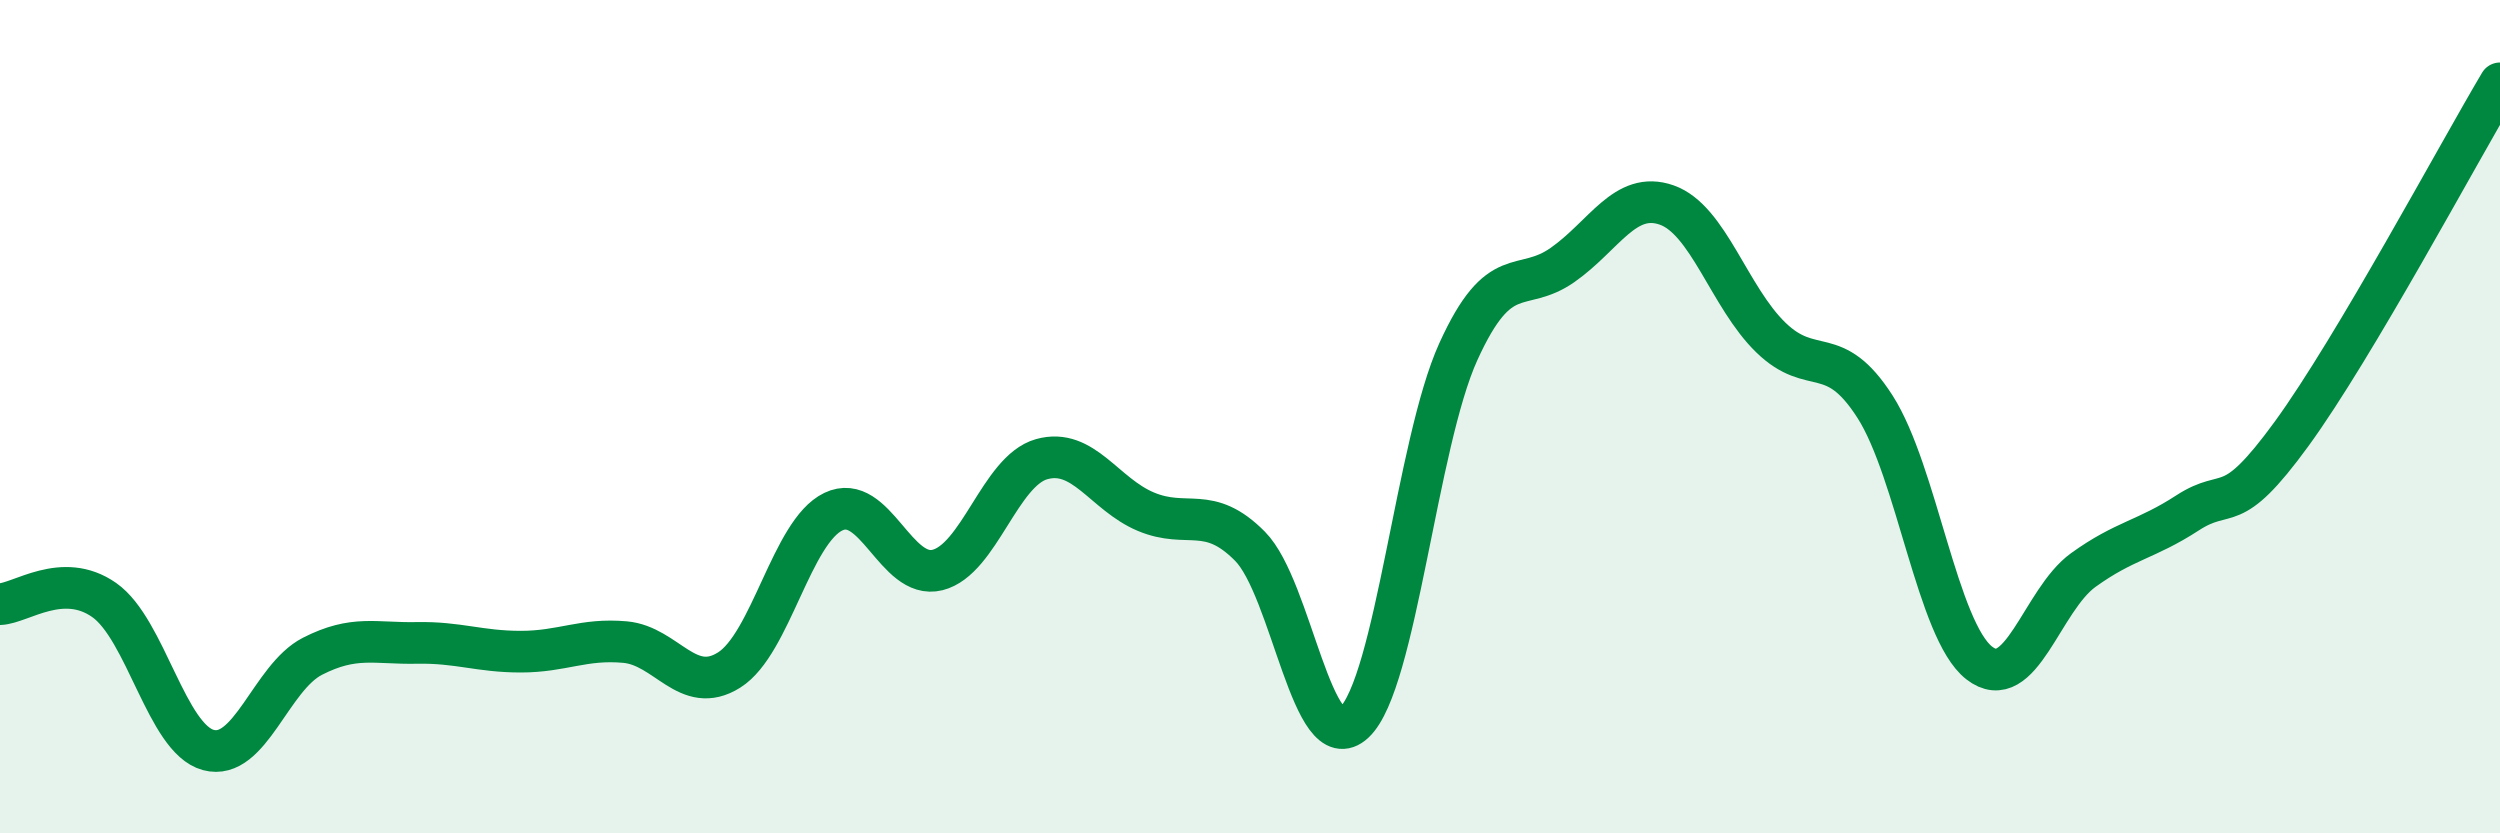
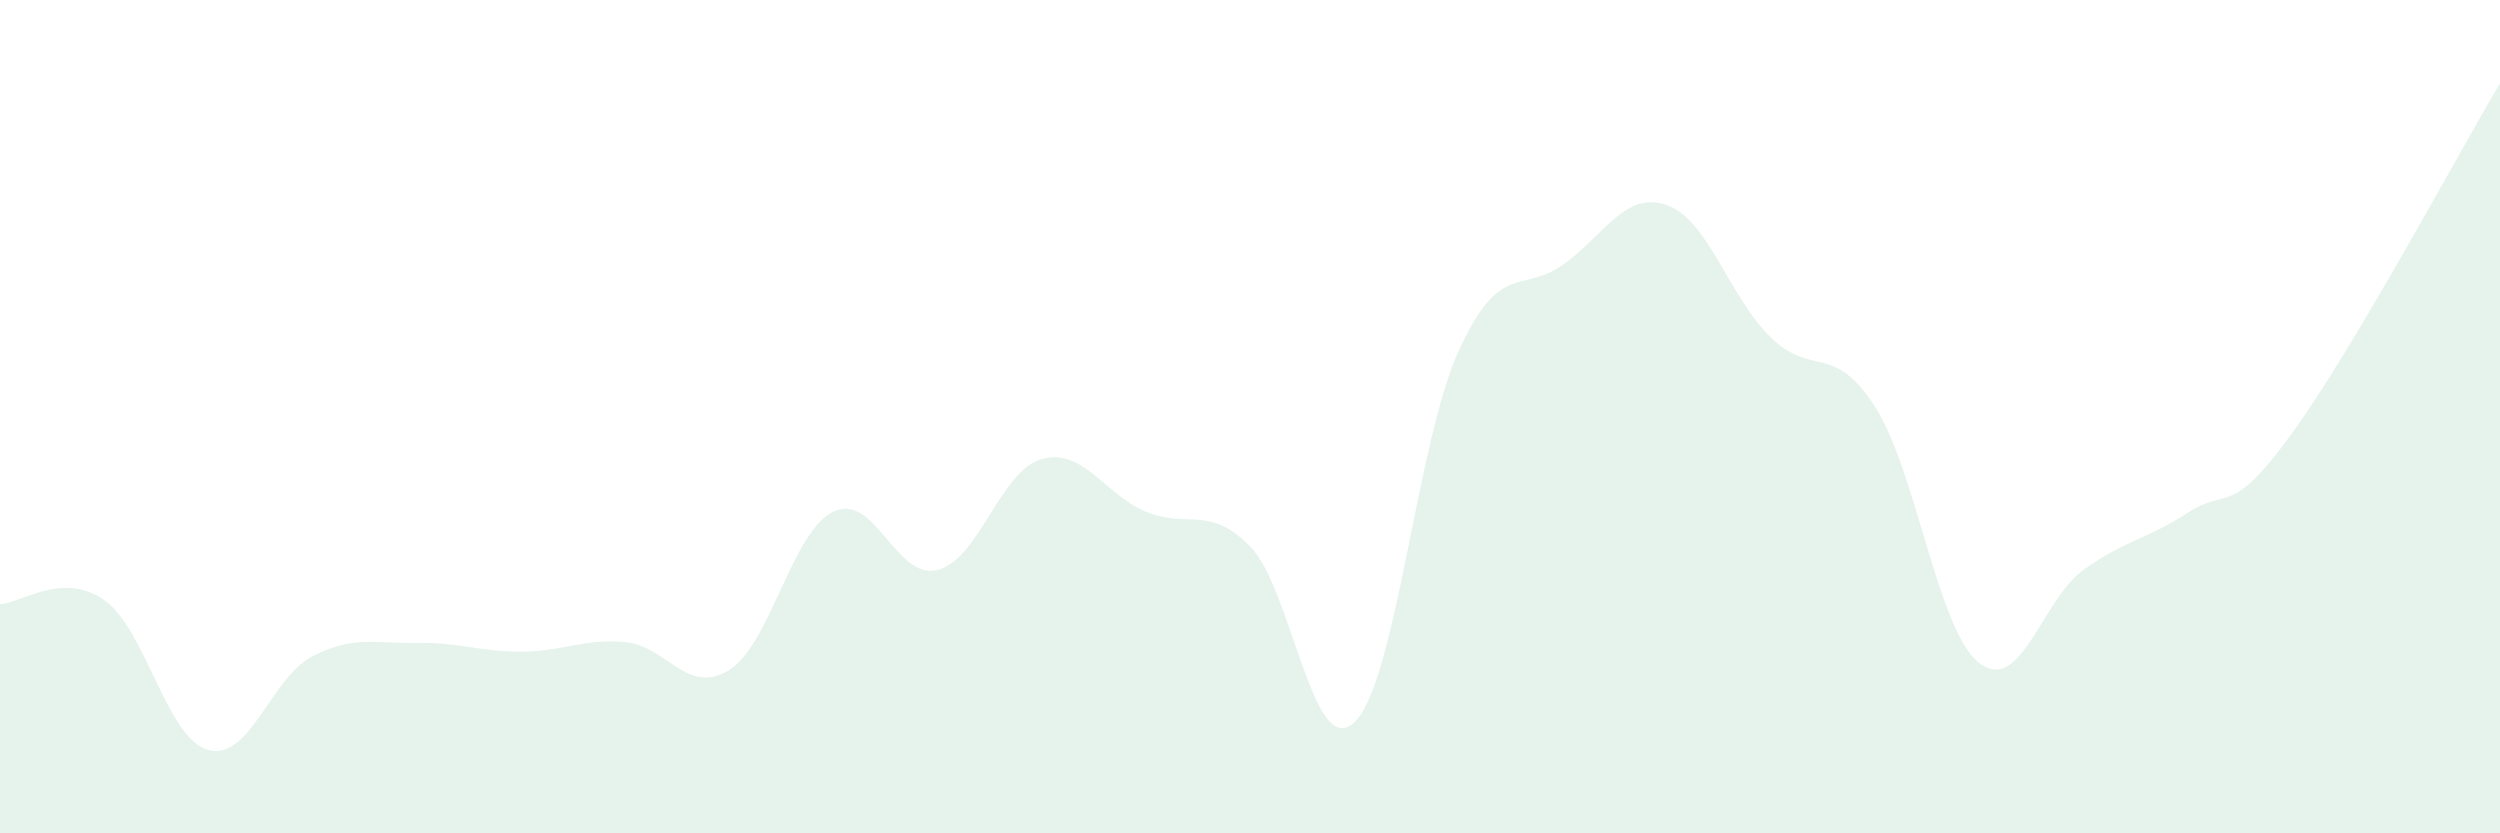
<svg xmlns="http://www.w3.org/2000/svg" width="60" height="20" viewBox="0 0 60 20">
  <path d="M 0,14.5 C 0.5,14.48 1.5,13.7 2.5,14.4 C 3.5,15.1 4,17.73 5,18 C 6,18.27 6.5,16.26 7.5,15.75 C 8.5,15.24 9,15.45 10,15.43 C 11,15.41 11.5,15.64 12.5,15.64 C 13.5,15.64 14,15.32 15,15.41 C 16,15.5 16.5,16.71 17.5,16.08 C 18.5,15.45 19,12.76 20,12.28 C 21,11.8 21.5,13.93 22.5,13.68 C 23.5,13.43 24,11.3 25,11.02 C 26,10.74 26.5,11.86 27.5,12.28 C 28.5,12.7 29,12.1 30,13.11 C 31,14.12 31.5,18.27 32.5,17.34 C 33.5,16.41 34,10.64 35,8.44 C 36,6.24 36.5,7.06 37.5,6.36 C 38.5,5.66 39,4.57 40,4.92 C 41,5.27 41.5,7.13 42.5,8.1 C 43.5,9.07 44,8.2 45,9.76 C 46,11.32 46.5,15.13 47.5,15.91 C 48.5,16.69 49,14.4 50,13.68 C 51,12.96 51.5,12.96 52.5,12.31 C 53.5,11.66 53.5,12.47 55,10.41 C 56.5,8.35 59,3.68 60,2L60 20L0 20Z" fill="#008740" opacity="0.1" stroke-linecap="round" stroke-linejoin="round" />
-   <path d="M 0,14.5 C 0.5,14.48 1.5,13.7 2.5,14.4 C 3.5,15.1 4,17.73 5,18 C 6,18.27 6.5,16.26 7.5,15.75 C 8.5,15.24 9,15.45 10,15.43 C 11,15.41 11.5,15.64 12.5,15.64 C 13.5,15.64 14,15.32 15,15.41 C 16,15.5 16.5,16.71 17.5,16.08 C 18.5,15.45 19,12.76 20,12.28 C 21,11.8 21.5,13.93 22.5,13.68 C 23.5,13.43 24,11.3 25,11.02 C 26,10.74 26.5,11.86 27.5,12.28 C 28.5,12.7 29,12.1 30,13.11 C 31,14.12 31.5,18.27 32.5,17.34 C 33.5,16.41 34,10.64 35,8.44 C 36,6.24 36.5,7.06 37.5,6.36 C 38.5,5.66 39,4.57 40,4.92 C 41,5.27 41.5,7.13 42.5,8.1 C 43.5,9.07 44,8.2 45,9.76 C 46,11.32 46.5,15.13 47.5,15.91 C 48.5,16.69 49,14.4 50,13.68 C 51,12.96 51.5,12.96 52.5,12.31 C 53.5,11.66 53.5,12.47 55,10.41 C 56.5,8.35 59,3.68 60,2" stroke="#008740" stroke-width="1" fill="none" stroke-linecap="round" stroke-linejoin="round" />
</svg>